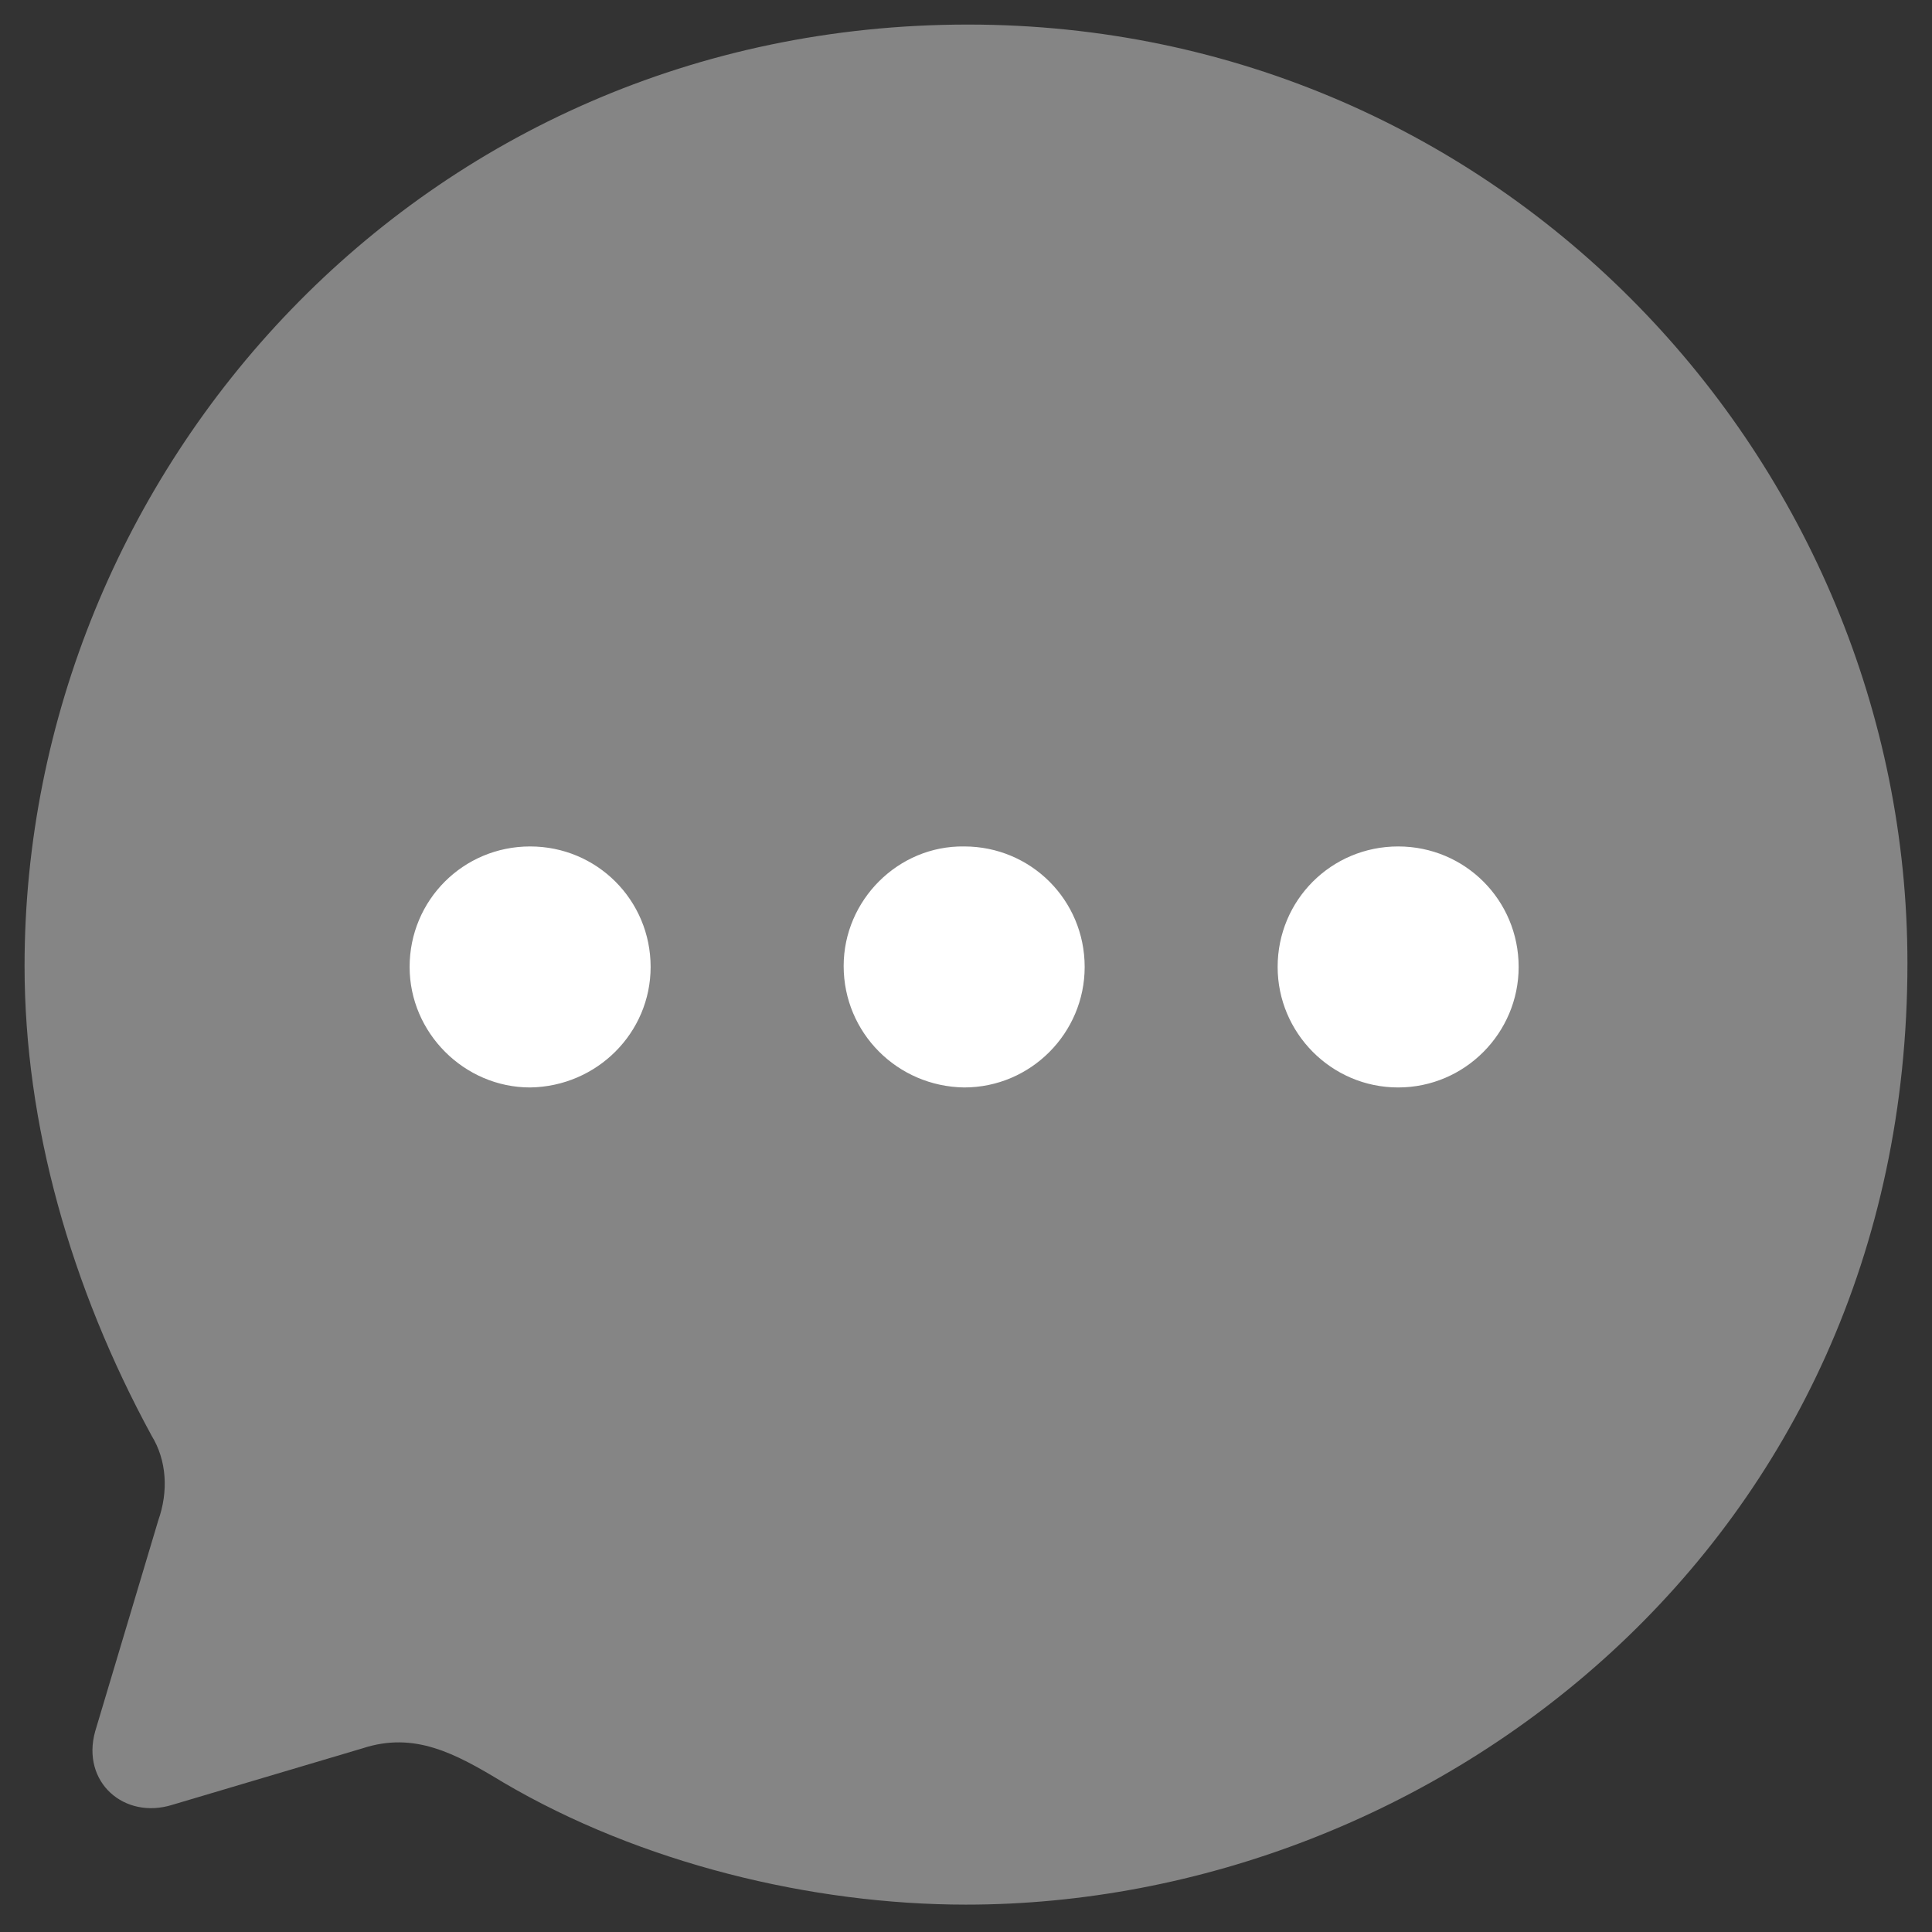
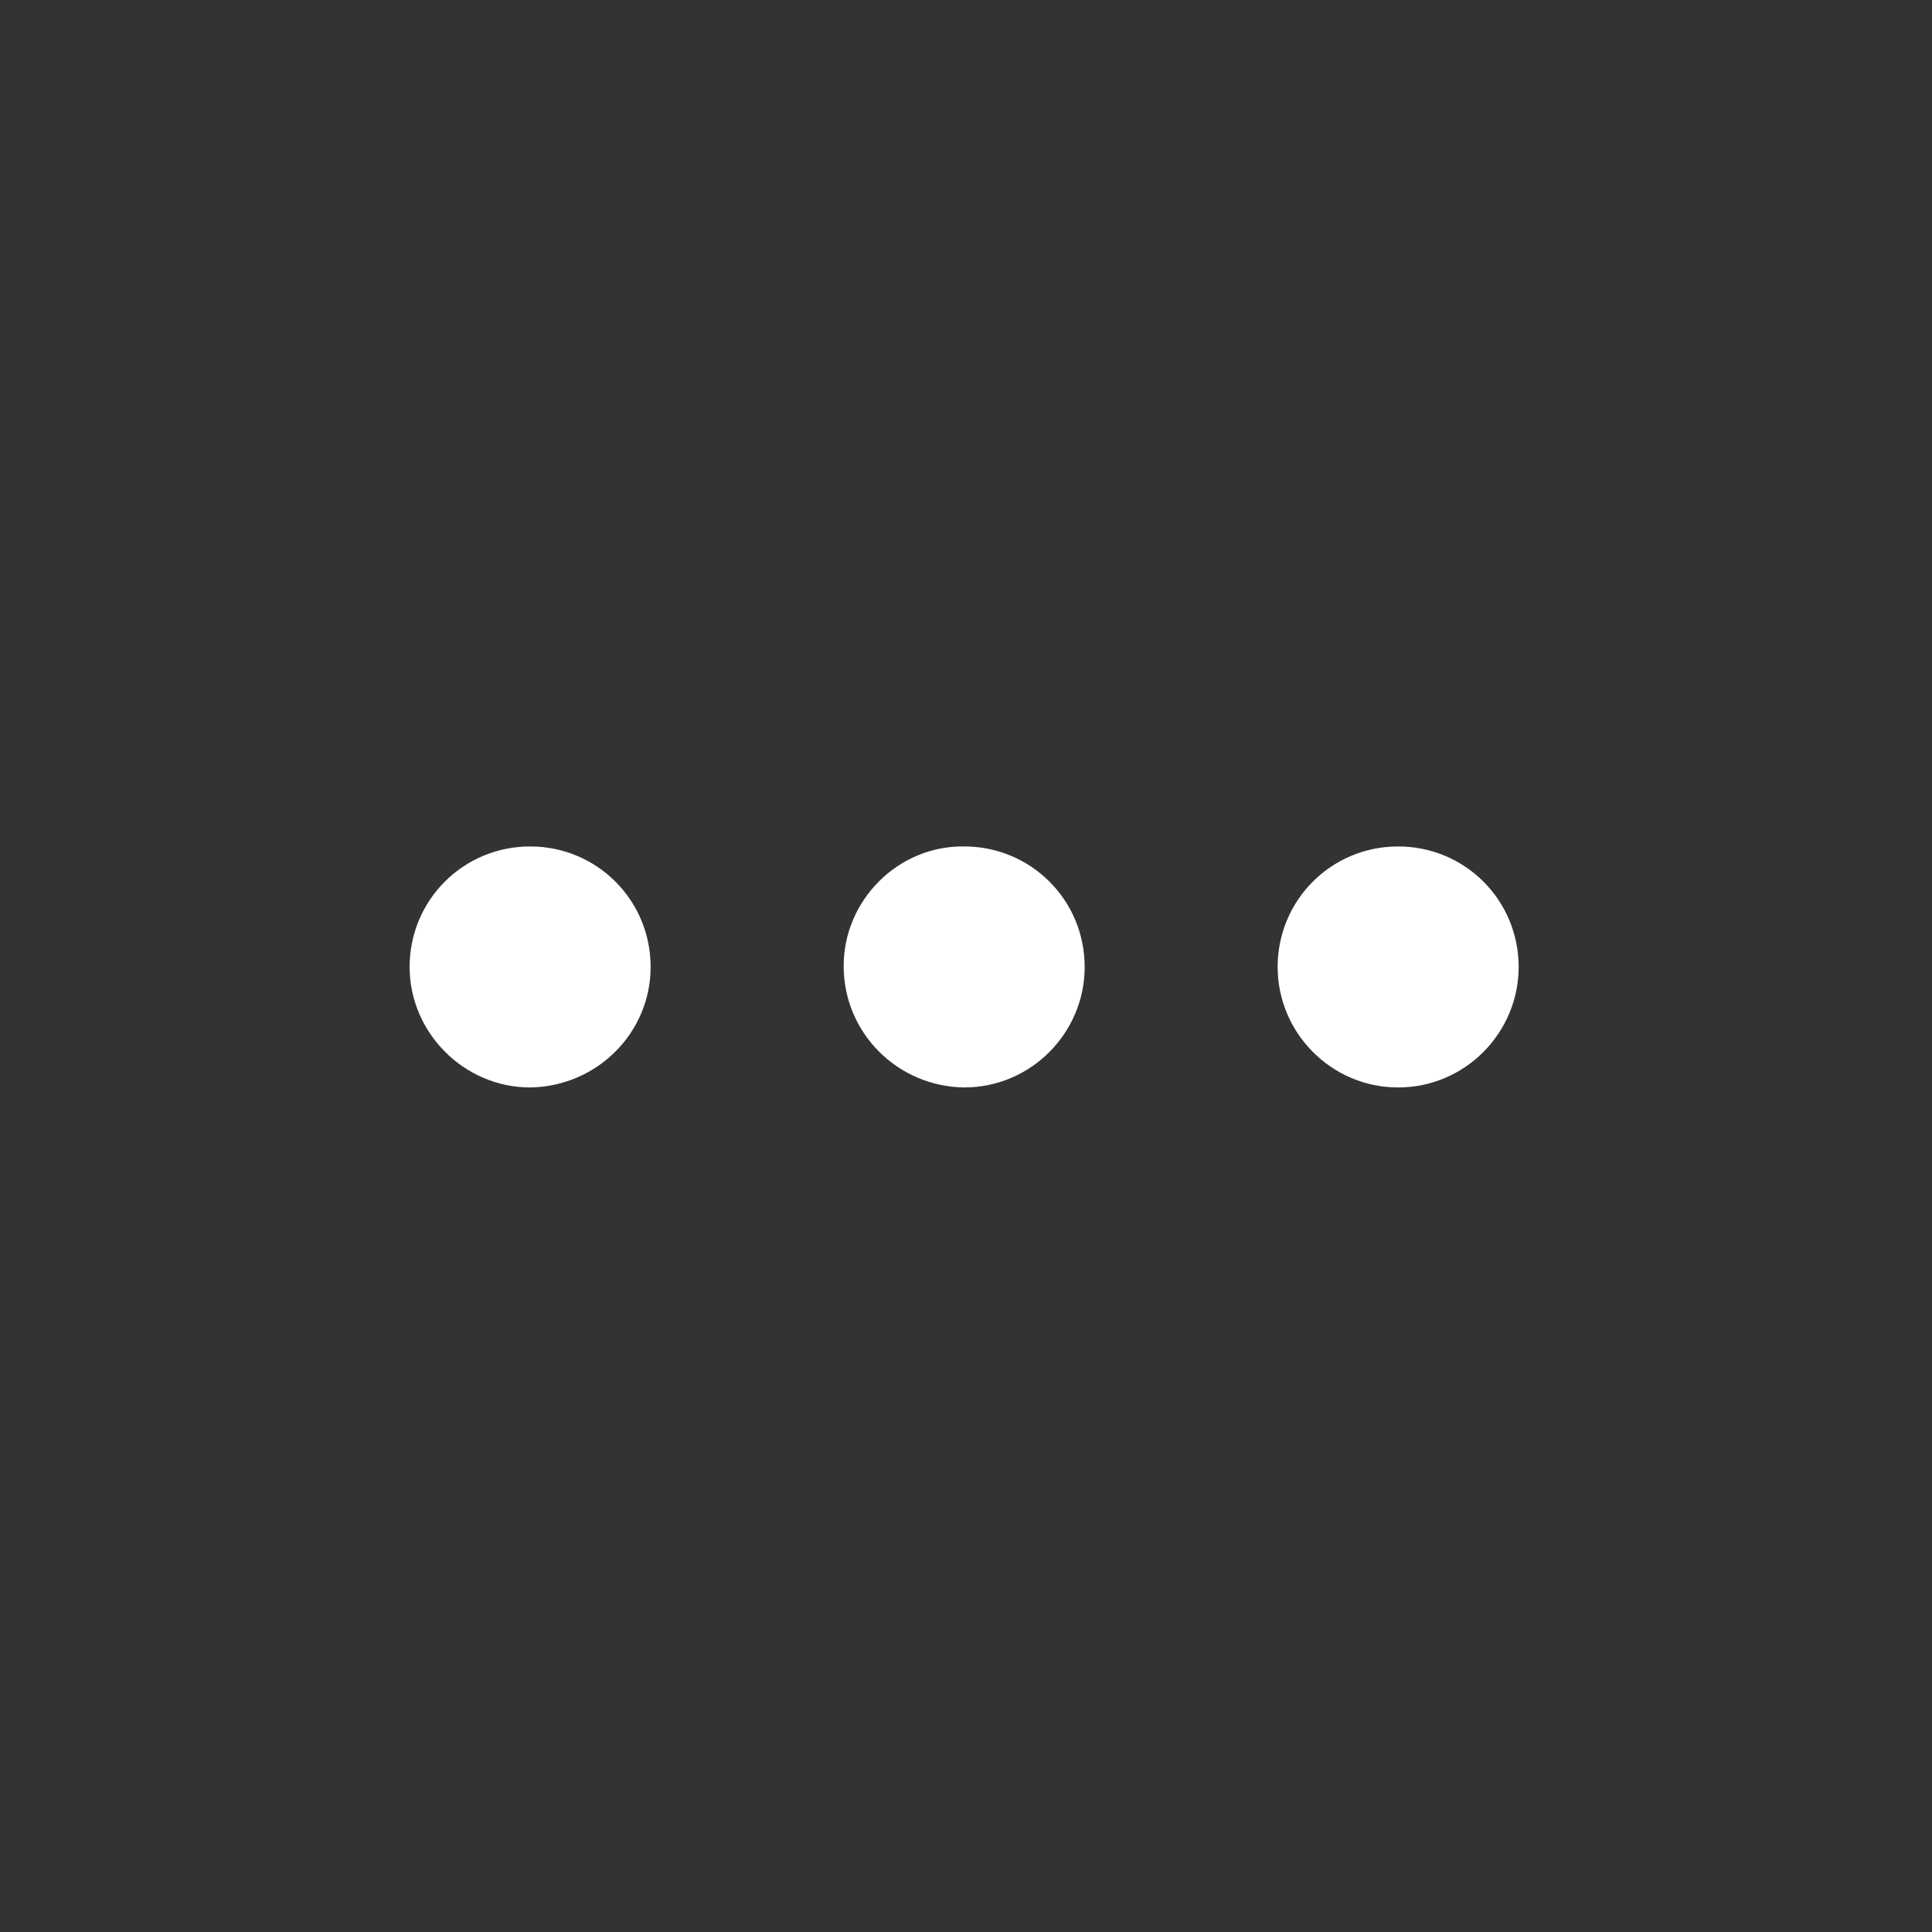
<svg xmlns="http://www.w3.org/2000/svg" width="59" height="59" viewBox="0 0 59 59" fill="none">
  <rect x="0" y="0" width="59" height="59" fill="#333333" stroke="none" />
-   <path opacity="0.4" d="M29.558 0.75C12.854 0.75 0.75 14.377 0.75 29.5C0.75 34.33 2.159 39.304 4.631 43.846C5.091 44.594 5.149 45.542 4.832 46.434L2.906 52.874C2.475 54.426 3.797 55.576 5.264 55.116L11.071 53.391C12.652 52.874 13.889 53.535 15.358 54.426C19.555 56.899 24.785 58.164 29.5 58.164C43.76 58.164 58.25 47.153 58.25 29.414C58.25 14.119 45.888 0.75 29.558 0.75Z" fill="white" />
  <path fill-rule="evenodd" clip-rule="evenodd" d="M29.444 33.209C27.403 33.18 25.764 31.541 25.764 29.5C25.764 27.488 27.431 25.82 29.444 25.849C31.485 25.849 33.124 27.488 33.124 29.529C33.124 31.541 31.485 33.209 29.444 33.209ZM16.189 33.209C14.177 33.209 12.509 31.541 12.509 29.529C12.509 27.488 14.148 25.849 16.189 25.849C18.23 25.849 19.869 27.488 19.869 29.529C19.869 31.541 18.23 33.18 16.189 33.209ZM39.017 29.529C39.017 31.541 40.656 33.209 42.697 33.209C44.738 33.209 46.377 31.541 46.377 29.529C46.377 27.488 44.738 25.849 42.697 25.849C40.656 25.849 39.017 27.488 39.017 29.529Z" fill="white" />
</svg>